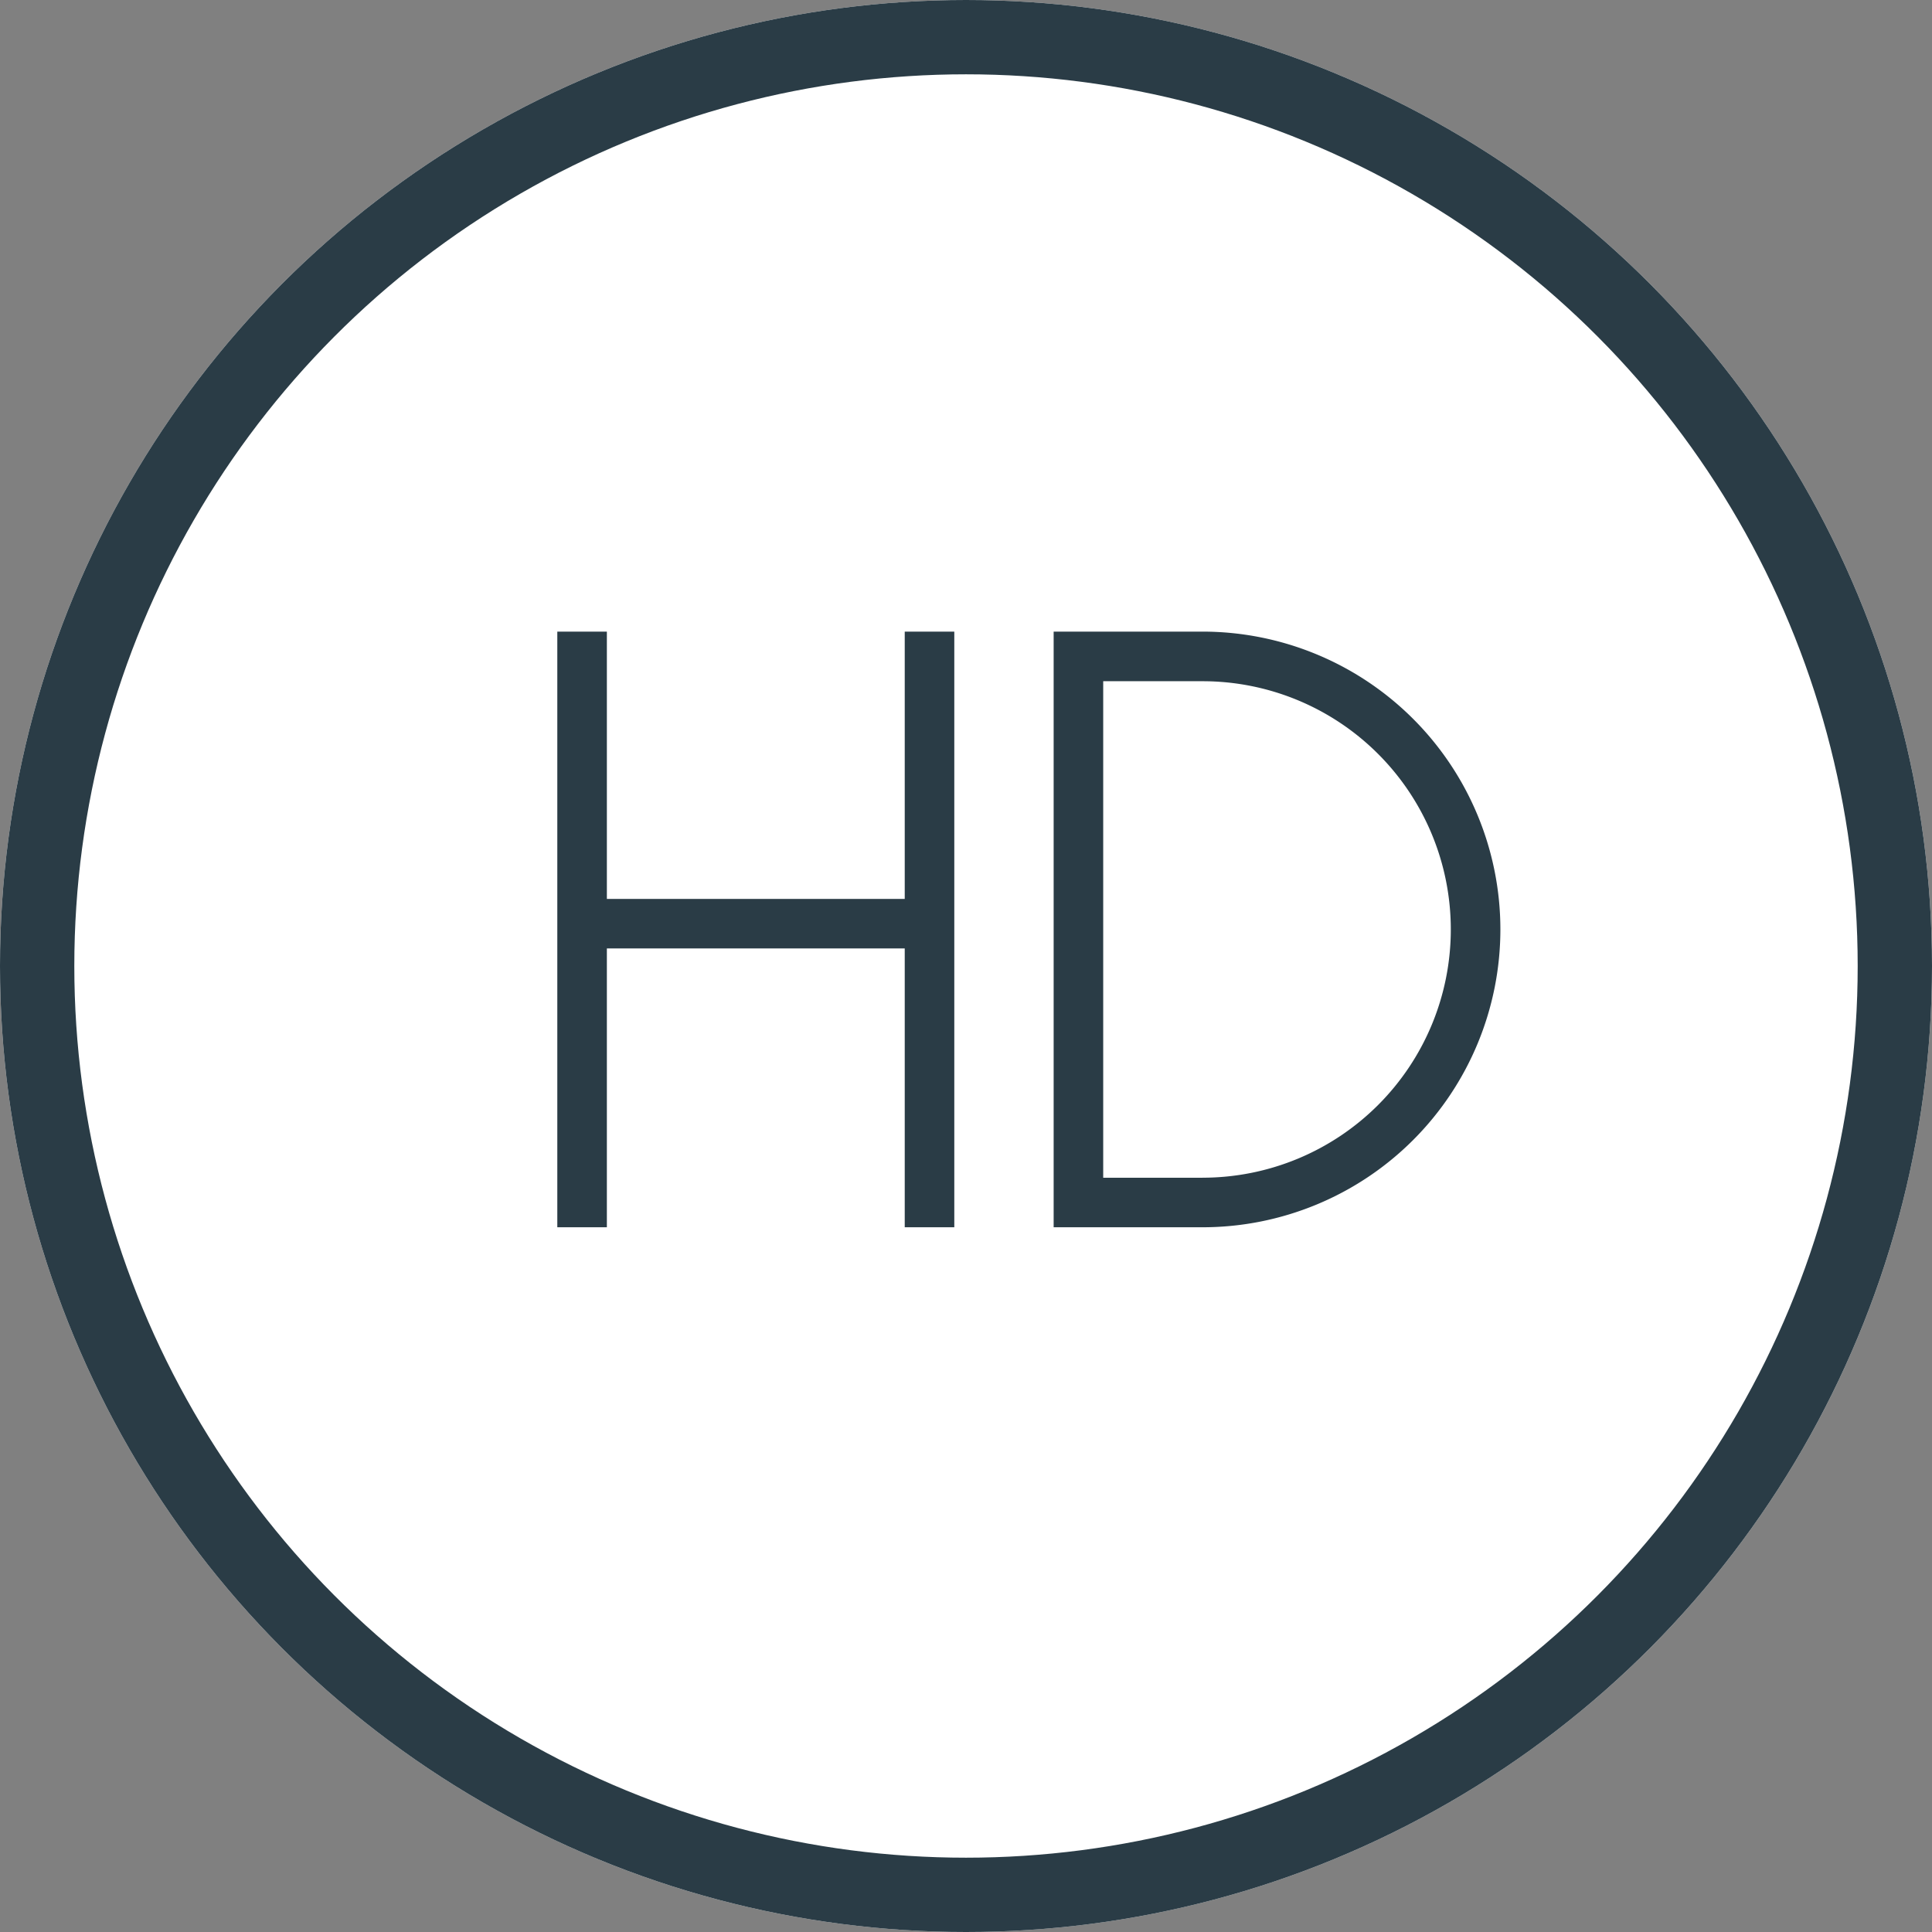
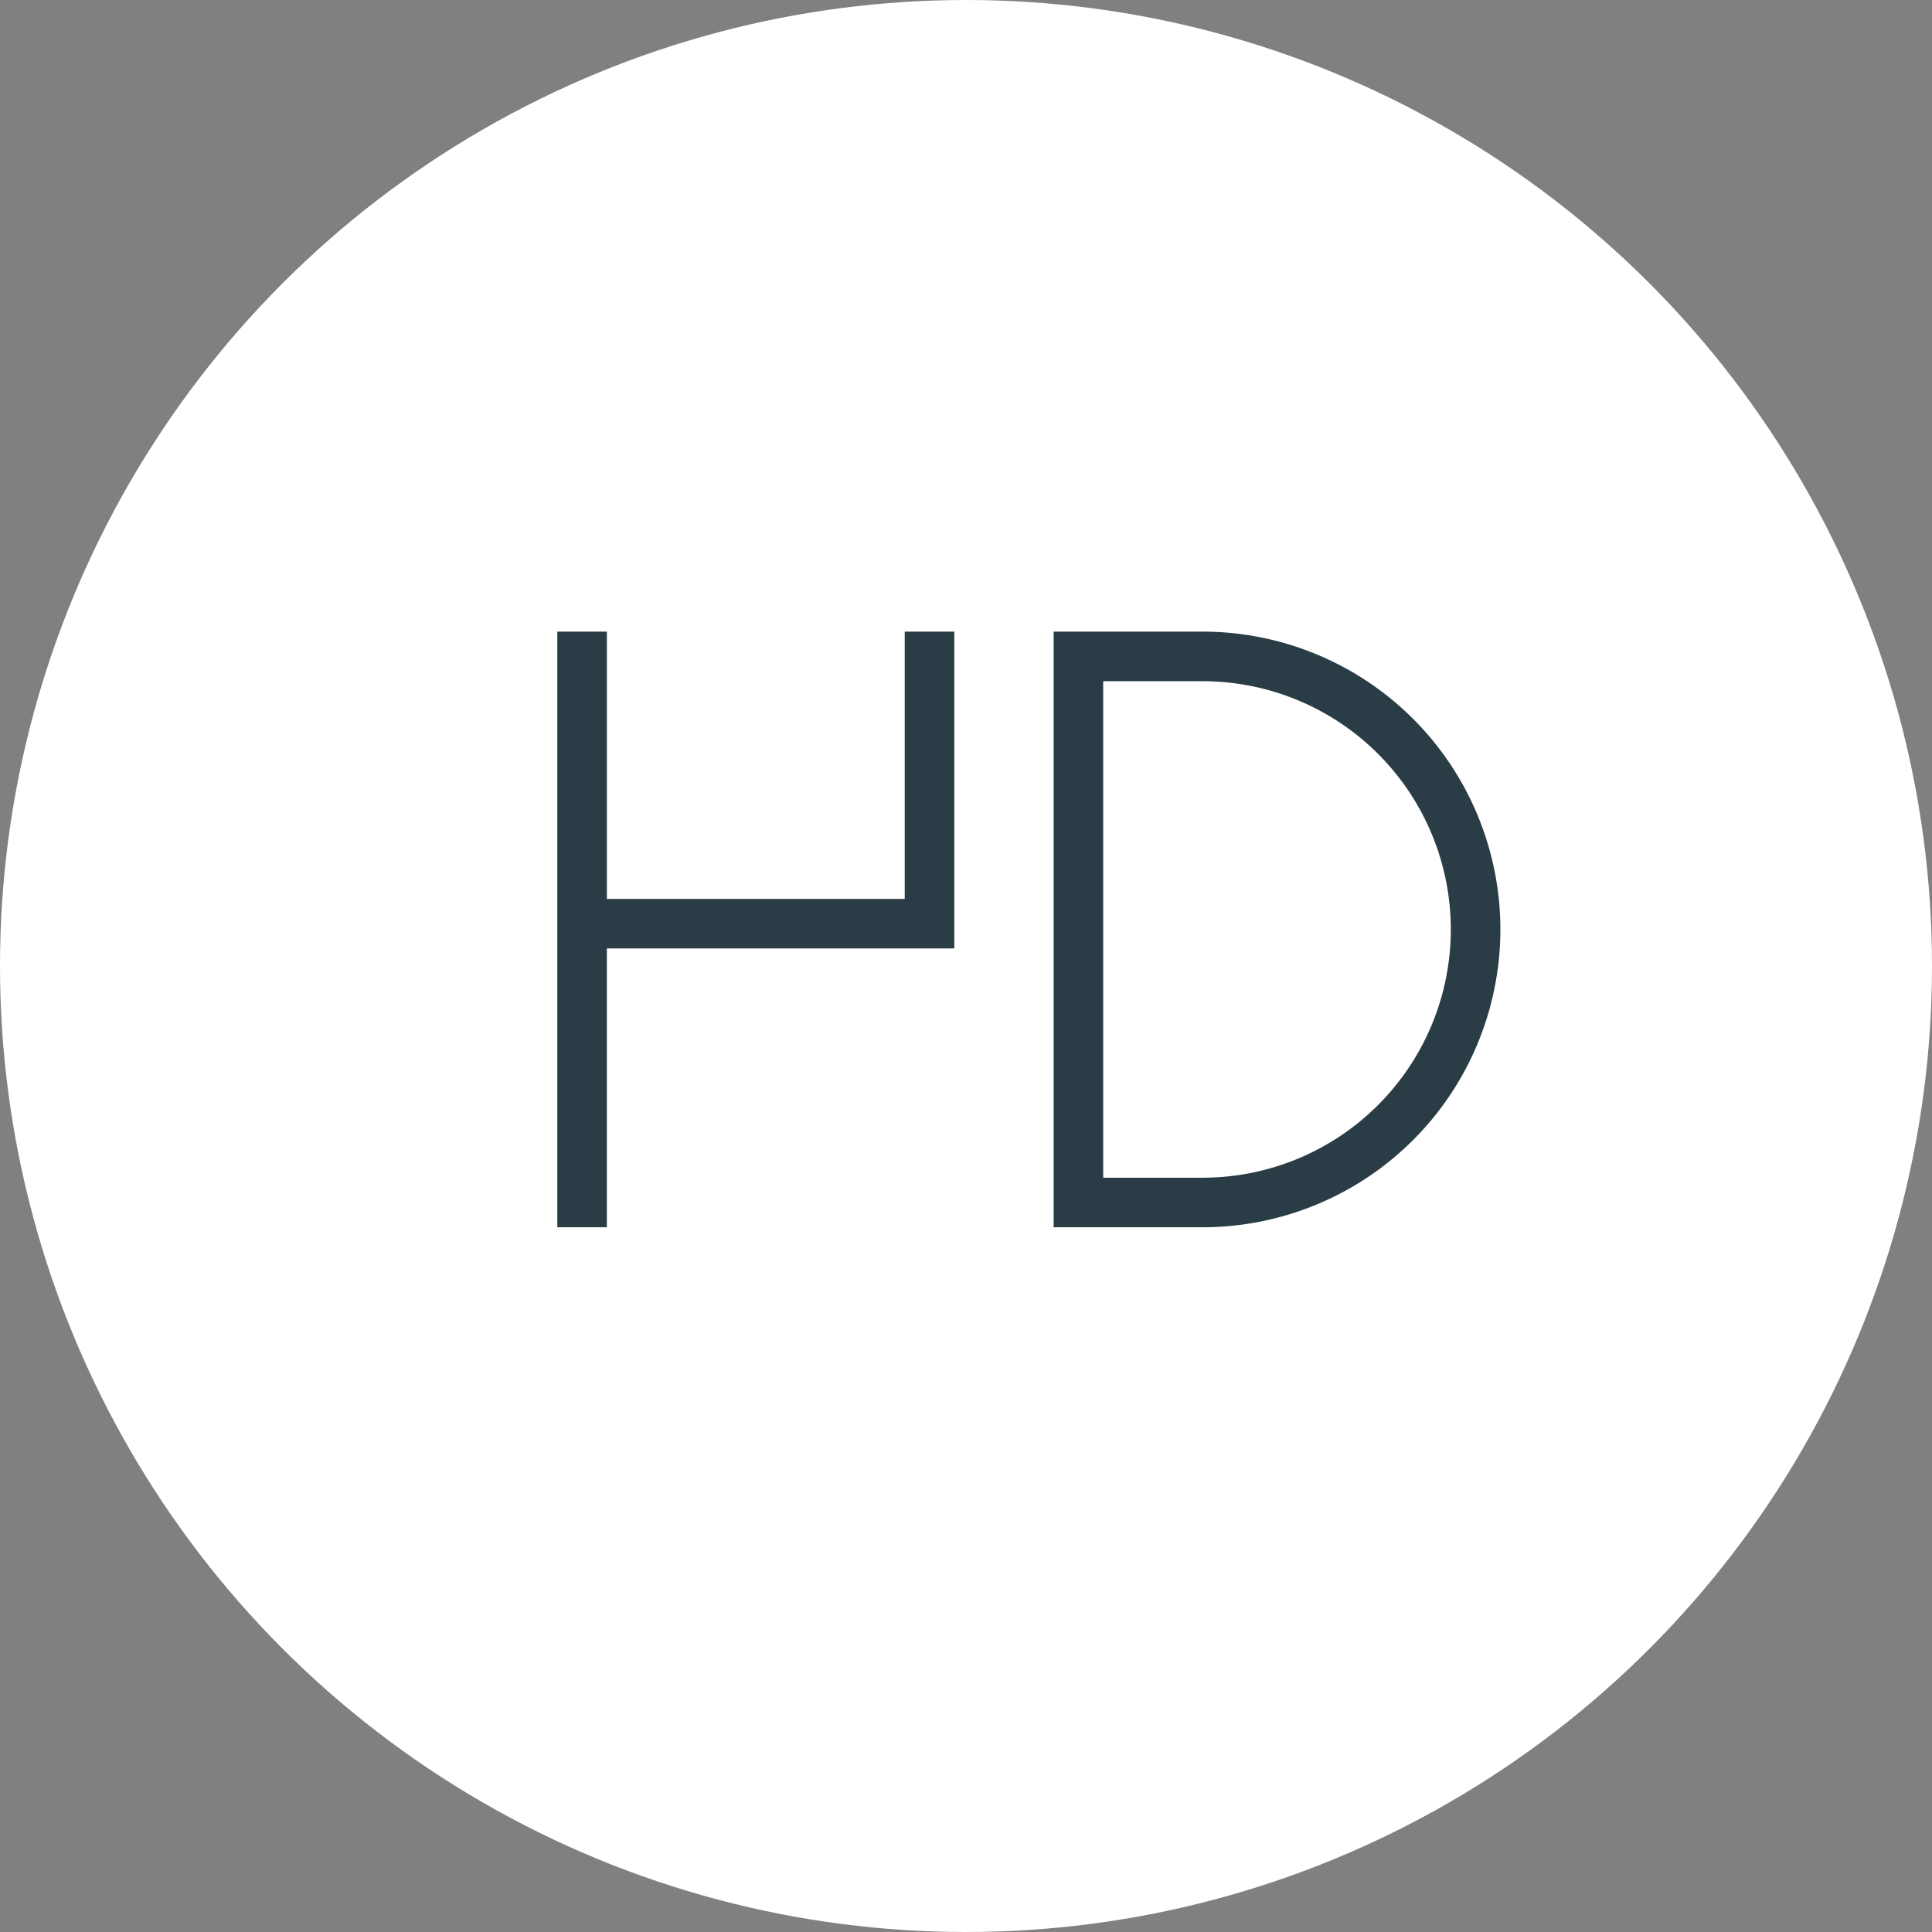
<svg xmlns="http://www.w3.org/2000/svg" width="52" height="52" viewBox="0 0 52 52">
  <rect x="0" y="0" width="52" height="52" fill="#808080" stroke="none" />
  <g id="Grupo_1505" data-name="Grupo 1505" transform="translate(3433 -6606)">
    <g id="Elipse_53" data-name="Elipse 53" transform="translate(-3433 6606)" fill="#fff" stroke="#2a3c46" stroke-width="2">
      <circle cx="26" cy="26" r="26" stroke="none" />
-       <circle cx="26" cy="26" r="25" fill="none" />
    </g>
    <g id="Grupo_1451" data-name="Grupo 1451" transform="translate(-3418 6623)">
-       <path id="Caminho_428" data-name="Caminho 428" d="M75.789,79.722v7.194H67.772V79.722H66.438V95.754h1.334V88.249h8.017v7.505h1.334V79.722Z" transform="translate(-66.438 -79.722)" fill="#2a3c46" />
+       <path id="Caminho_428" data-name="Caminho 428" d="M75.789,79.722v7.194H67.772V79.722H66.438V95.754h1.334V88.249h8.017h1.334V79.722Z" transform="translate(-66.438 -79.722)" fill="#2a3c46" />
      <path id="Caminho_429" data-name="Caminho 429" d="M122.75,87.738a8.018,8.018,0,0,0-8.016-8.016v0H112.06v0h-1.334V95.754h.818v0h3.19A8.018,8.018,0,0,0,122.75,87.738Zm-8.016,6.683H112.06V81.057h2.674a6.681,6.681,0,0,1,0,13.363Z" transform="translate(-97.367 -79.722)" fill="#2a3c46" />
    </g>
  </g>
</svg>